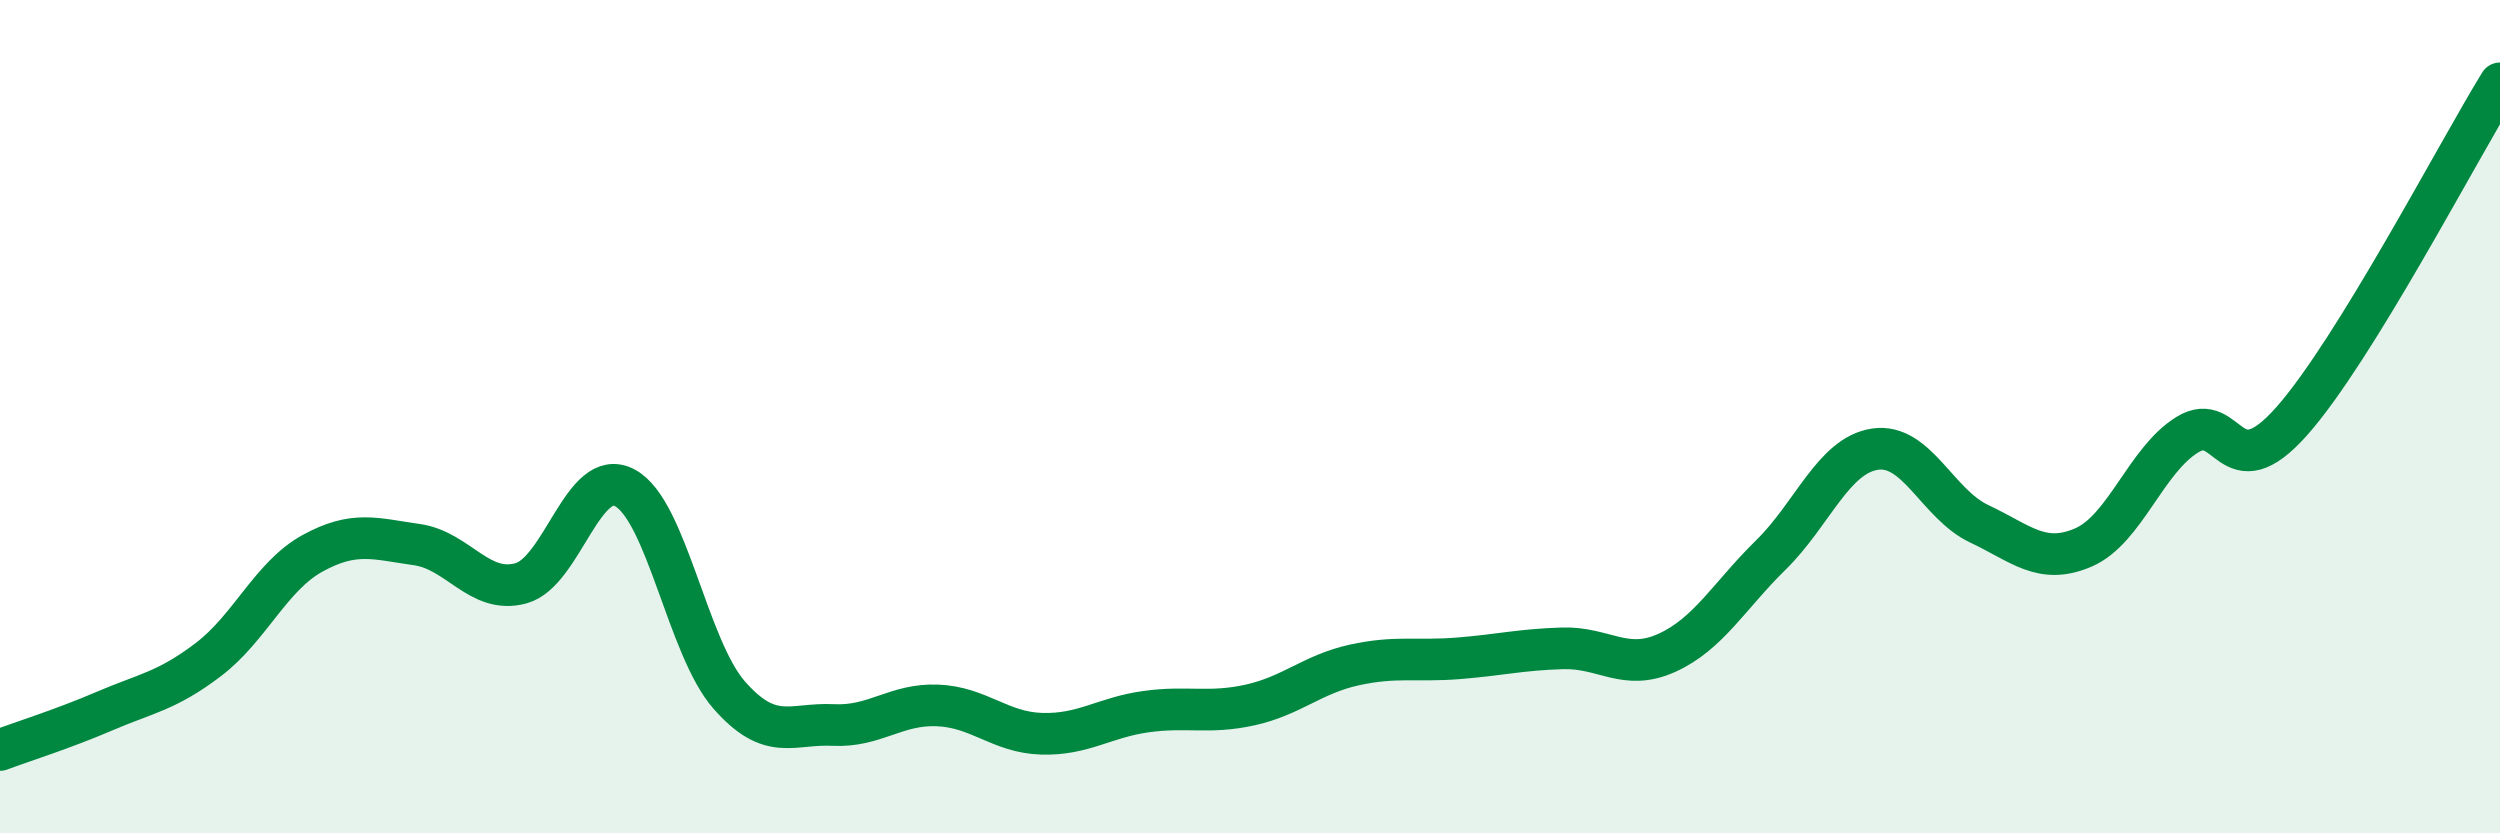
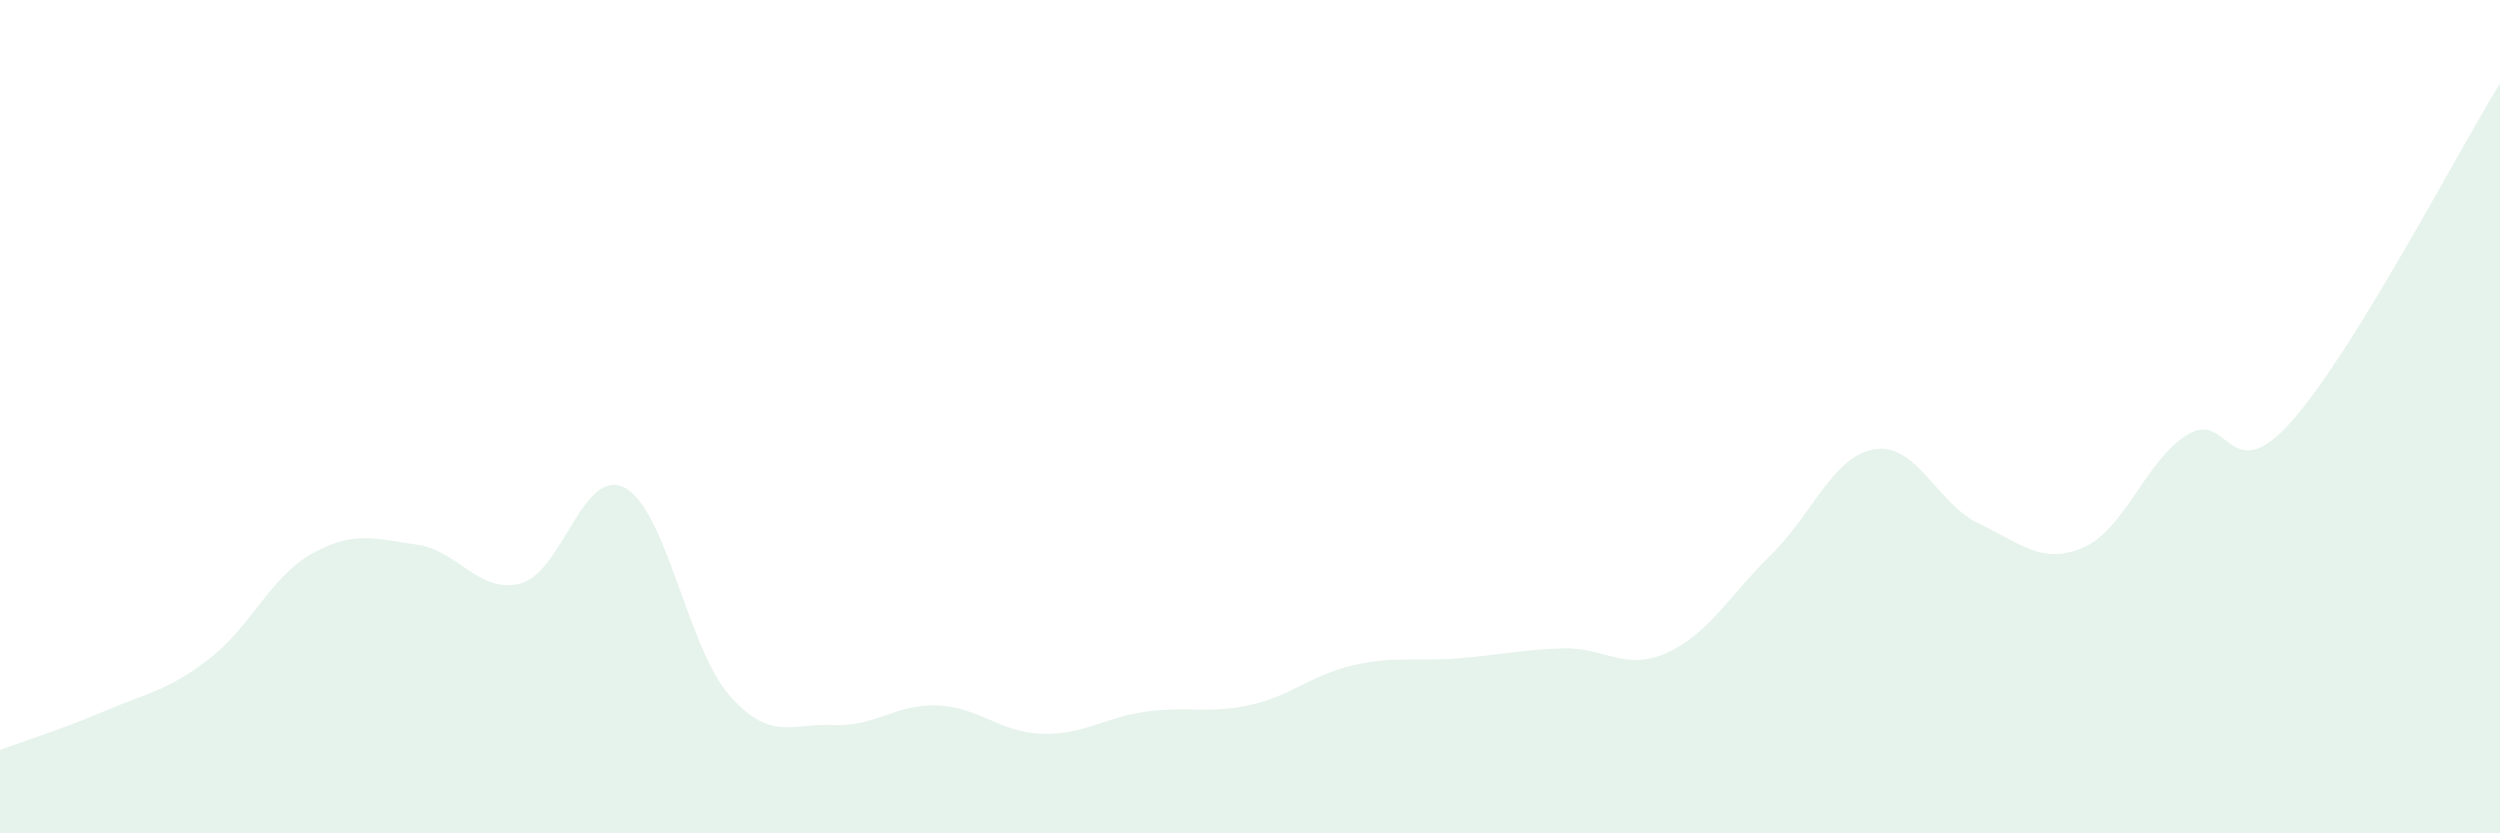
<svg xmlns="http://www.w3.org/2000/svg" width="60" height="20" viewBox="0 0 60 20">
  <path d="M 0,18 C 0.5,17.81 1.5,17.5 2.5,17.07 C 3.5,16.64 4,16.59 5,15.83 C 6,15.07 6.5,13.83 7.5,13.28 C 8.5,12.73 9,12.93 10,13.07 C 11,13.21 11.5,14.27 12.5,14 C 13.5,13.73 14,11.17 15,11.71 C 16,12.25 16.5,15.54 17.5,16.68 C 18.5,17.82 19,17.35 20,17.4 C 21,17.45 21.5,16.89 22.5,16.93 C 23.5,16.97 24,17.58 25,17.61 C 26,17.64 26.5,17.22 27.5,17.08 C 28.5,16.94 29,17.14 30,16.92 C 31,16.7 31.5,16.18 32.5,15.96 C 33.5,15.74 34,15.88 35,15.8 C 36,15.72 36.5,15.59 37.5,15.56 C 38.5,15.53 39,16.12 40,15.67 C 41,15.22 41.5,14.3 42.5,13.32 C 43.5,12.34 44,10.93 45,10.78 C 46,10.63 46.5,12.1 47.5,12.57 C 48.5,13.04 49,13.57 50,13.14 C 51,12.71 51.5,11.04 52.5,10.43 C 53.5,9.82 53.5,11.8 55,10.11 C 56.5,8.42 59,3.62 60,2L60 20L0 20Z" fill="#008740" opacity="0.1" stroke-linecap="round" stroke-linejoin="round" />
-   <path d="M 0,18 C 0.5,17.81 1.5,17.5 2.5,17.07 C 3.5,16.64 4,16.59 5,15.83 C 6,15.07 6.5,13.83 7.5,13.28 C 8.5,12.73 9,12.93 10,13.07 C 11,13.21 11.5,14.27 12.5,14 C 13.5,13.73 14,11.17 15,11.71 C 16,12.25 16.5,15.54 17.5,16.68 C 18.5,17.82 19,17.35 20,17.4 C 21,17.45 21.5,16.89 22.5,16.93 C 23.5,16.97 24,17.58 25,17.61 C 26,17.64 26.5,17.22 27.5,17.08 C 28.5,16.94 29,17.14 30,16.92 C 31,16.7 31.5,16.18 32.5,15.96 C 33.5,15.74 34,15.88 35,15.8 C 36,15.72 36.5,15.59 37.5,15.56 C 38.5,15.53 39,16.12 40,15.67 C 41,15.22 41.5,14.3 42.5,13.32 C 43.5,12.34 44,10.93 45,10.78 C 46,10.63 46.5,12.1 47.5,12.57 C 48.5,13.04 49,13.57 50,13.14 C 51,12.71 51.5,11.04 52.5,10.43 C 53.5,9.82 53.5,11.8 55,10.11 C 56.5,8.42 59,3.62 60,2" stroke="#008740" stroke-width="1" fill="none" stroke-linecap="round" stroke-linejoin="round" />
</svg>